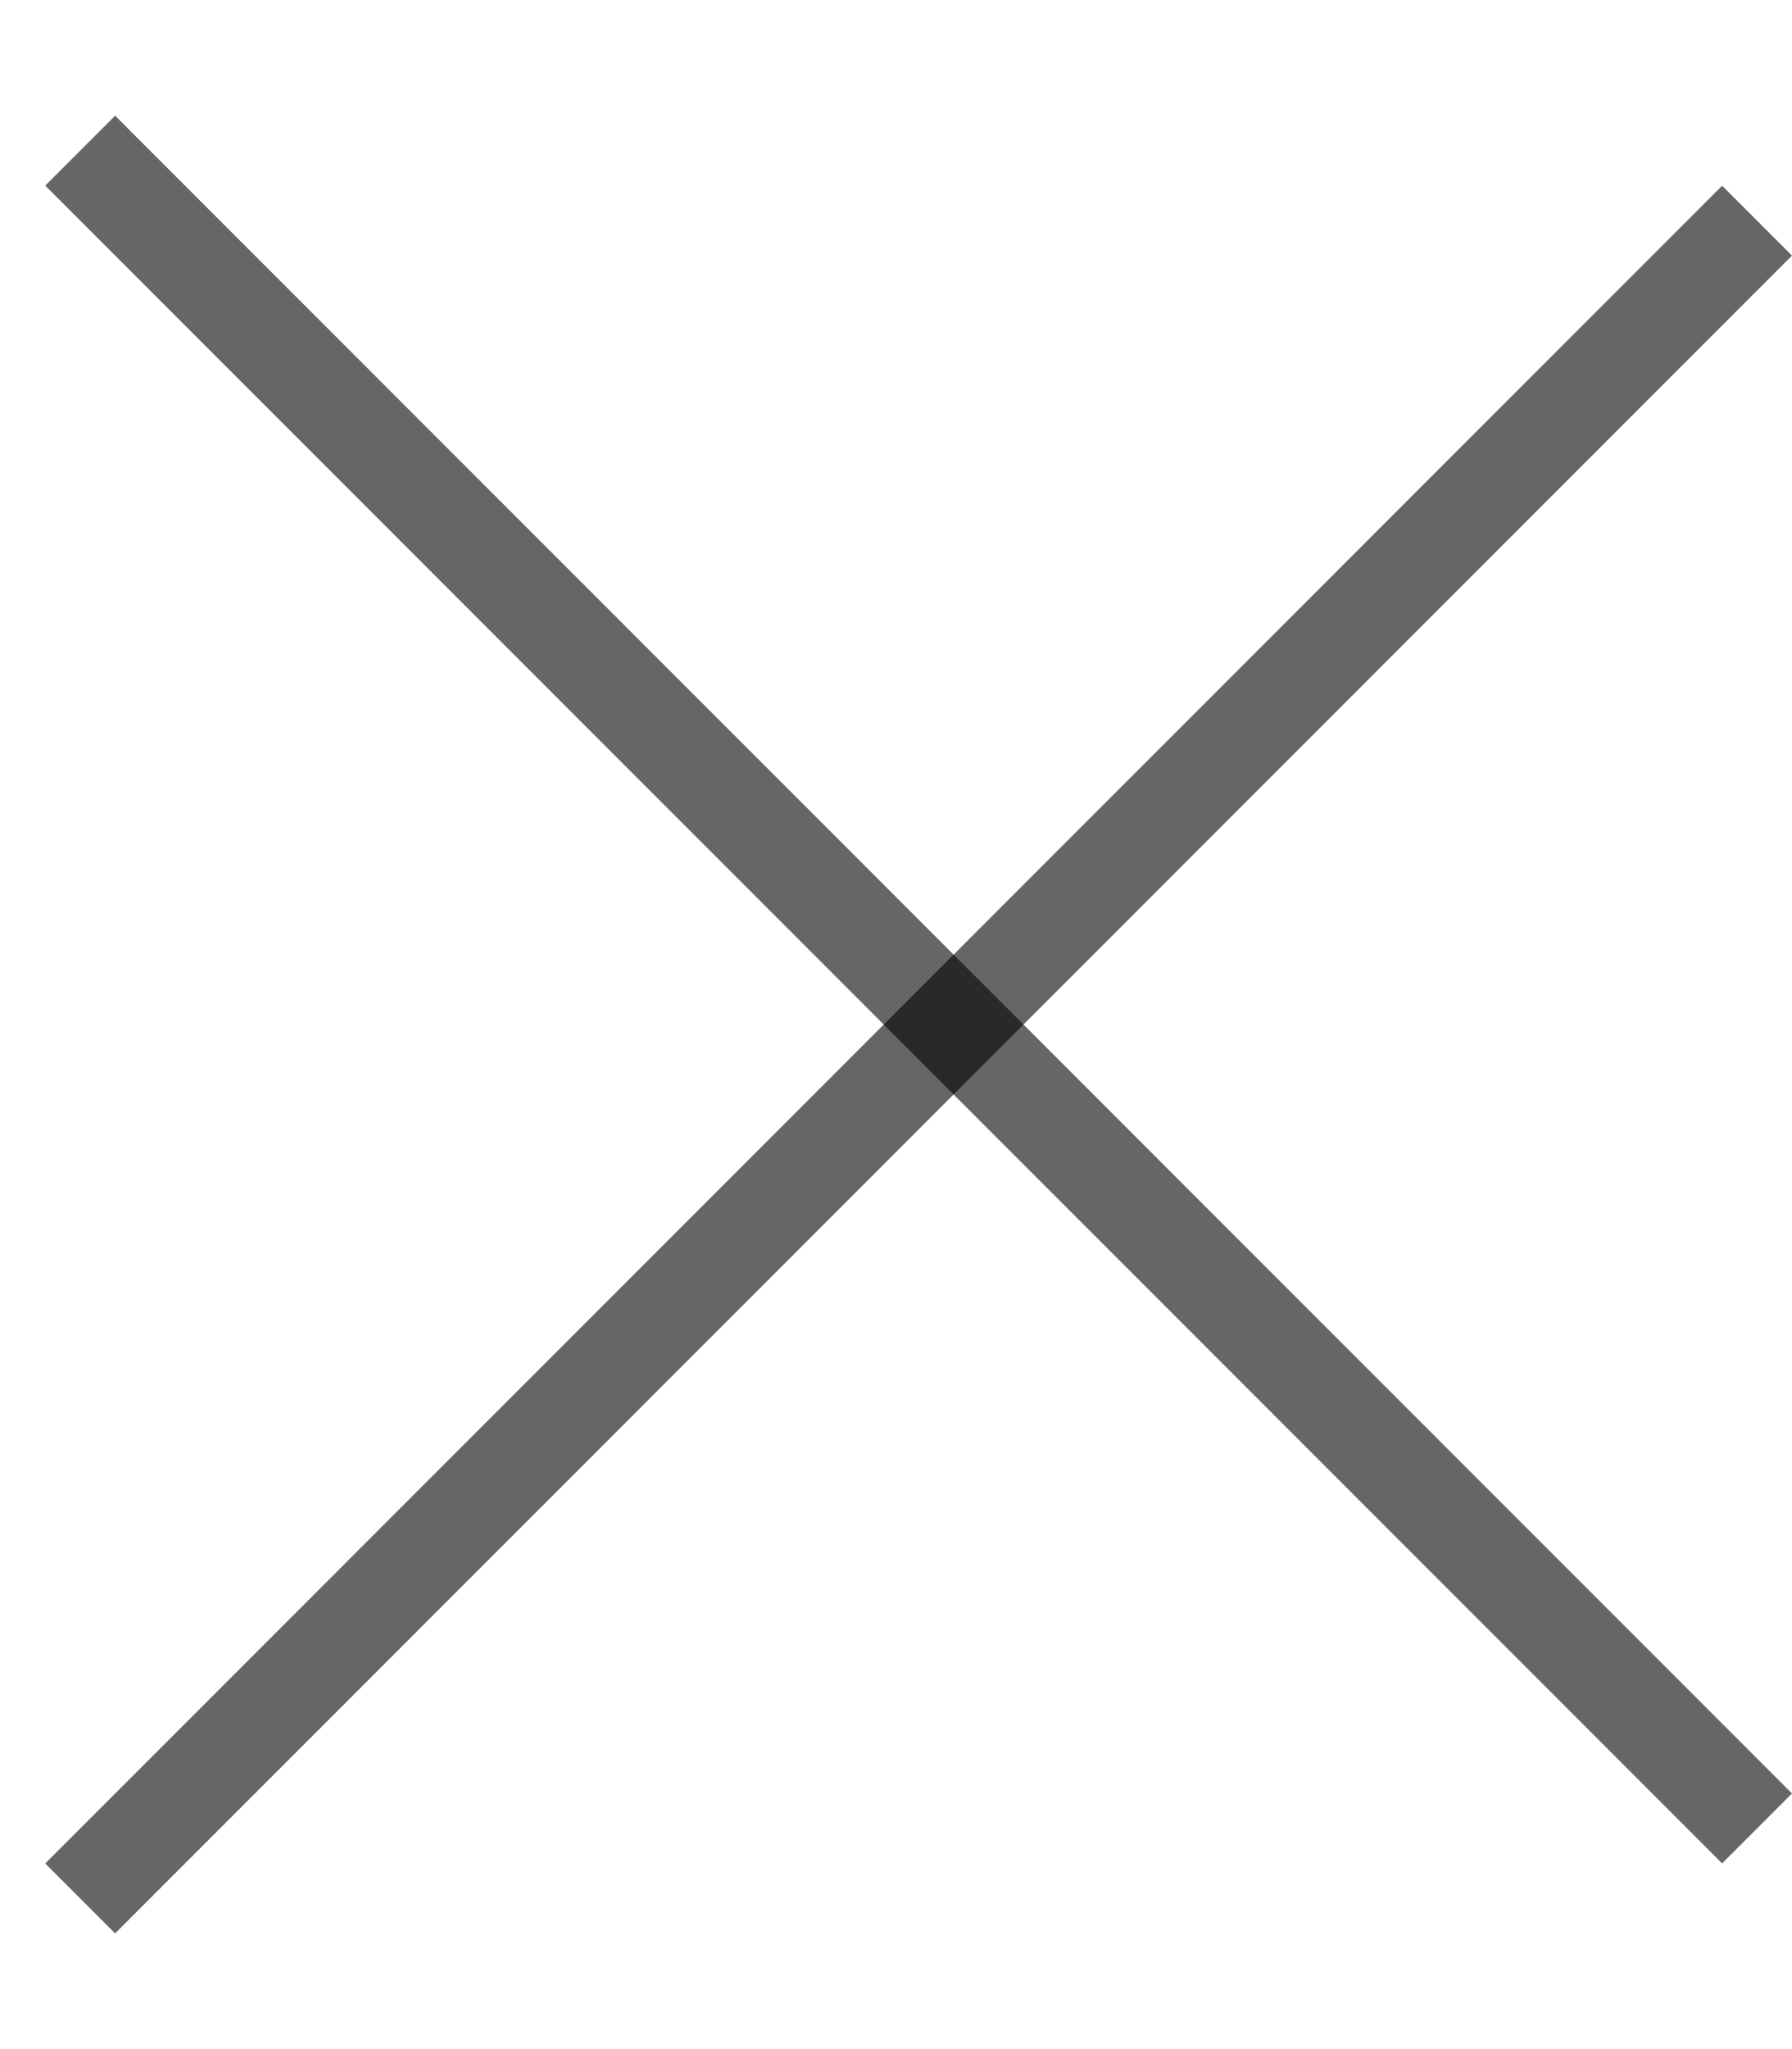
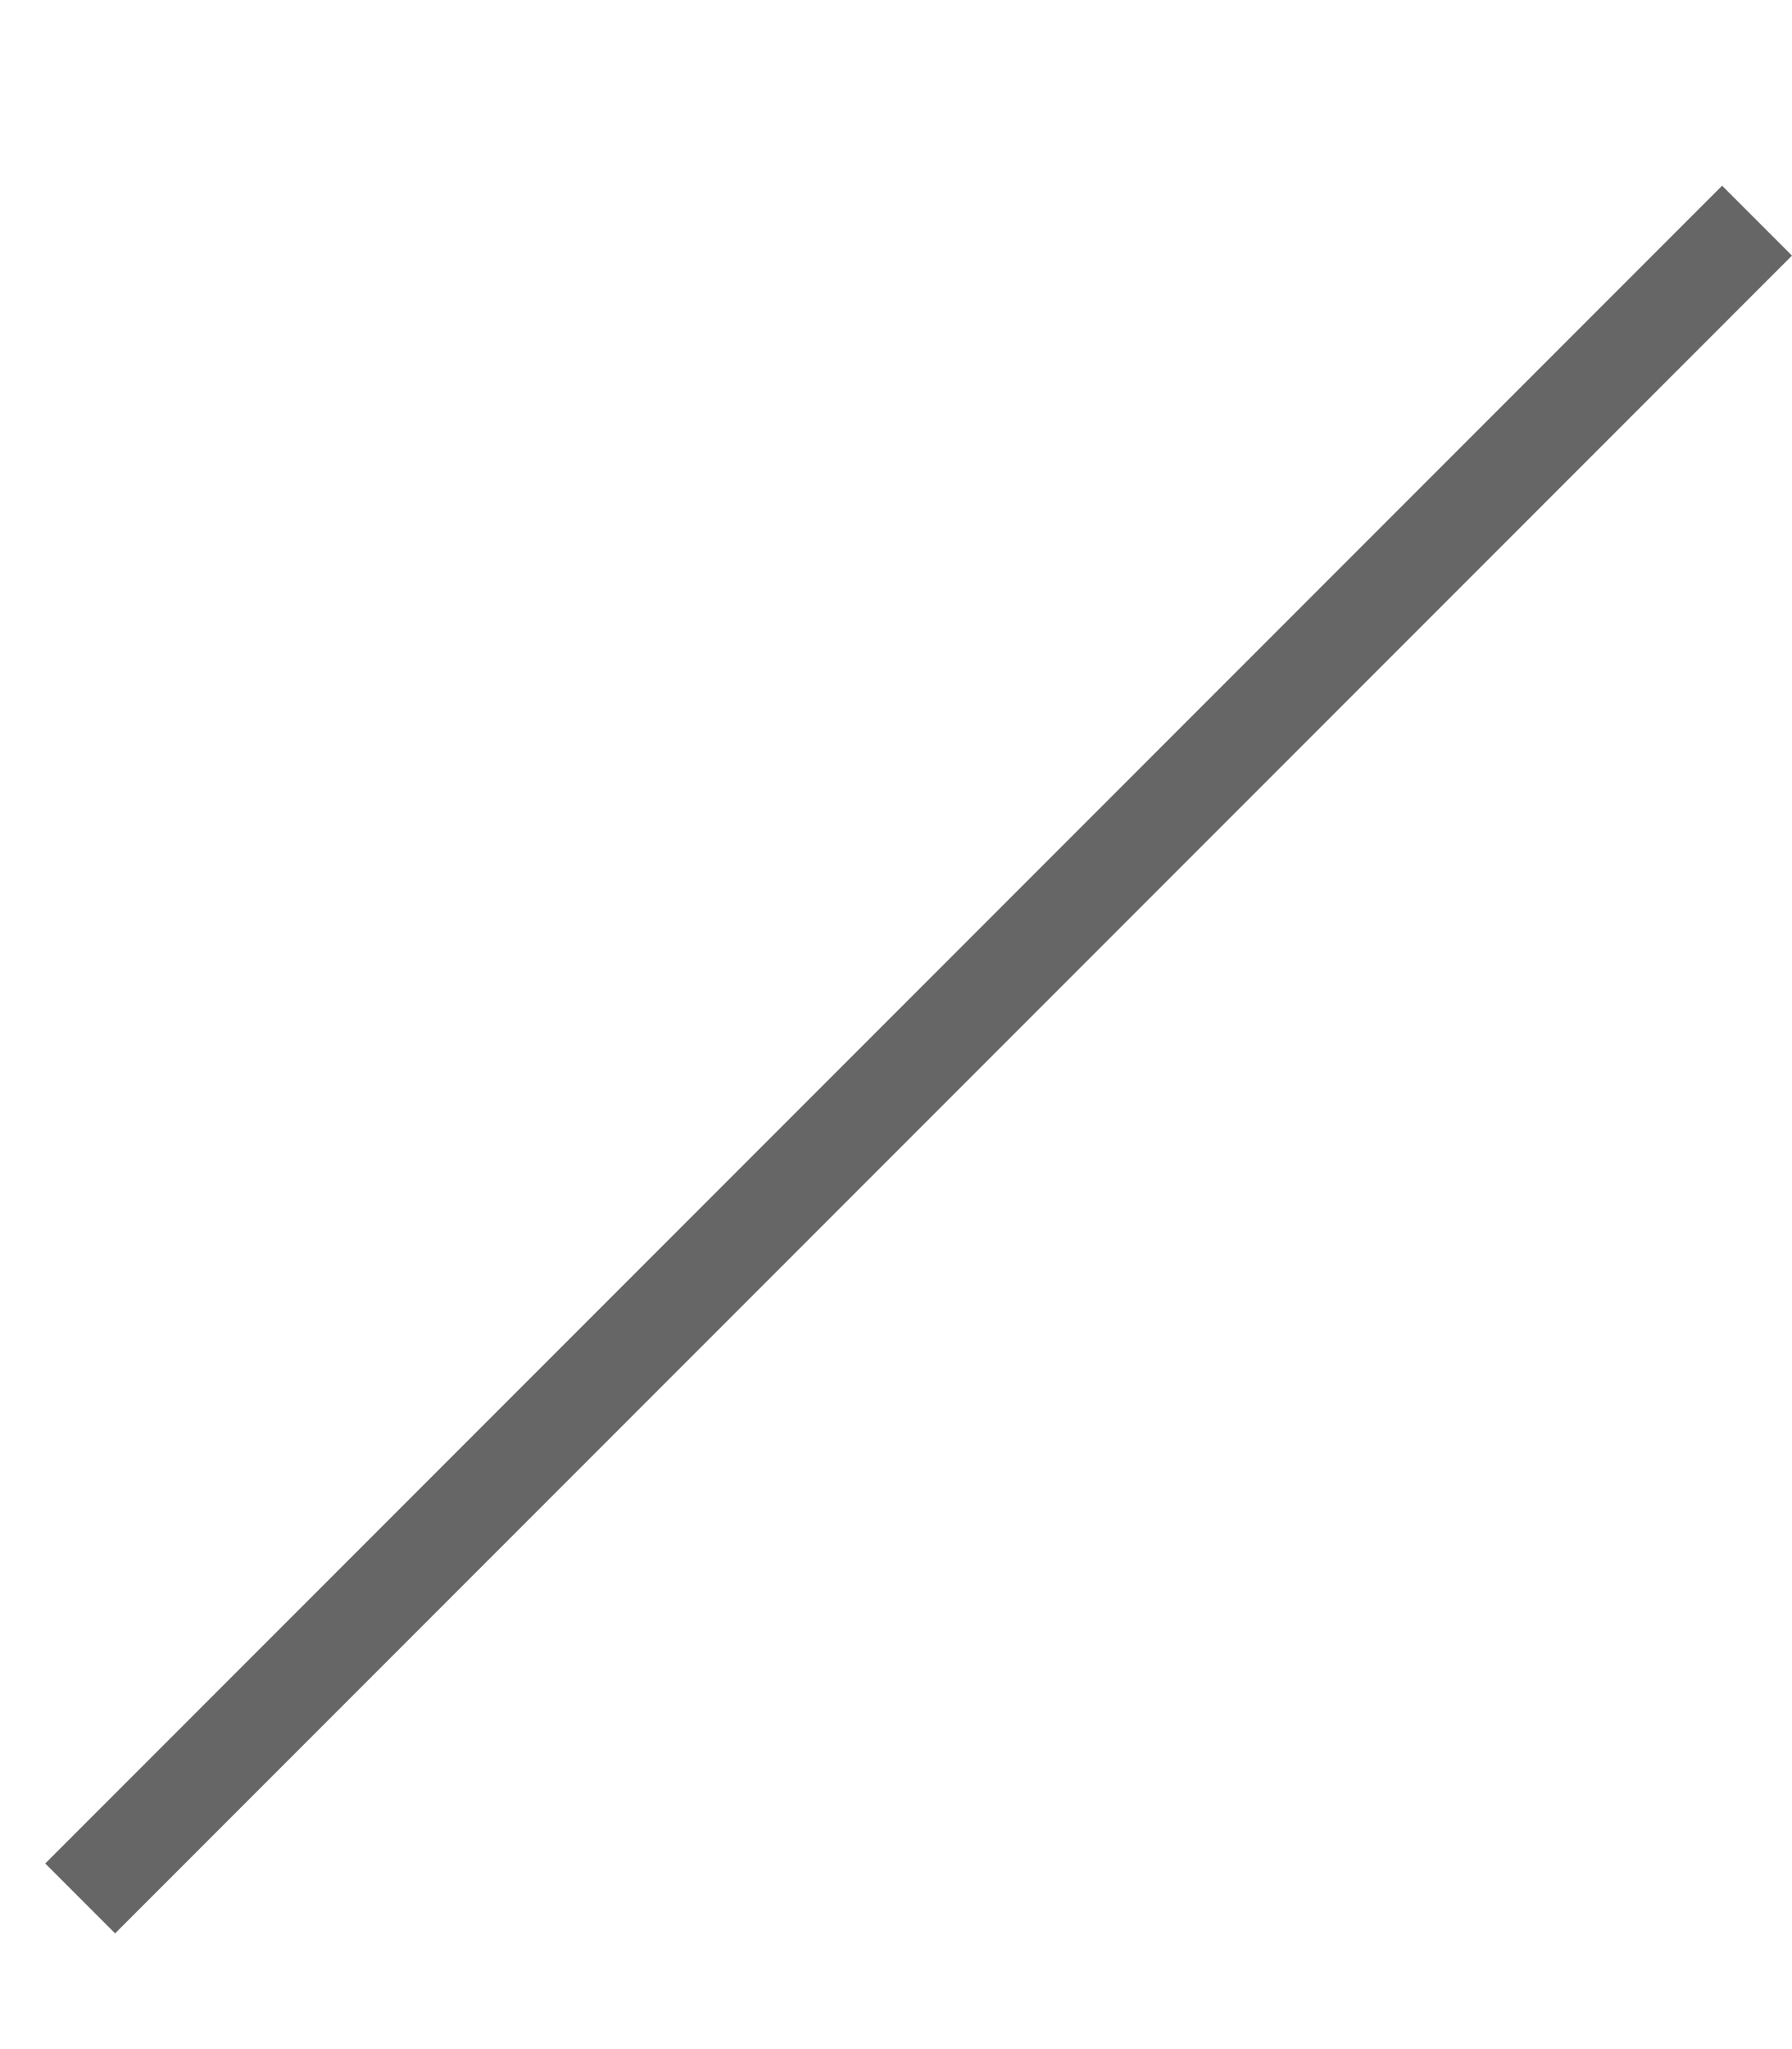
<svg xmlns="http://www.w3.org/2000/svg" width="14" height="16" viewBox="0 0 14 16" fill="none">
  <rect x="13.454" y="1.45" width="0.772" height="18.527" transform="rotate(45 13.454 1.45)" fill="black" fill-opacity="0.6" />
-   <rect x="14" y="14.004" width="0.772" height="18.527" transform="rotate(135 14 14.004)" fill="black" fill-opacity="0.6" />
</svg>